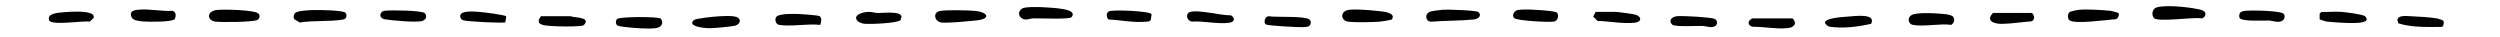
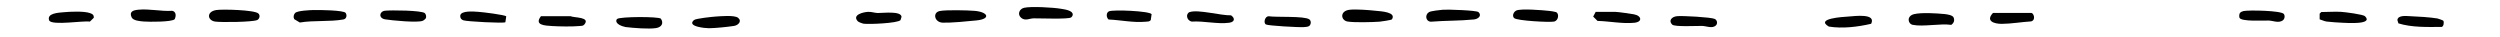
<svg xmlns="http://www.w3.org/2000/svg" width="100%" height="100%" viewBox="0 0 670 10" version="1.1" xml:space="preserve" style="fill-rule:evenodd;clip-rule:evenodd;stroke-linejoin:round;stroke-miterlimit:2;">
  <g transform="matrix(1,0,0,1,57,17)">
    <g transform="matrix(1,0,0,1,-44.818,-15.349)">
-       <path d="M565.097,3.206C564.432,2.546 564.52,0.916 565.544,0.445C567.539,-0.473 574.219,0.233 576.561,0.74C577.285,0.893 578.786,1.075 578.868,1.975C578.91,2.646 578.486,3.176 577.809,3.264C575.708,2.882 566.221,4.324 565.091,3.206L565.097,3.206Z" style="fill-rule:nonzero;" />
-     </g>
+       </g>
    <g transform="matrix(1,0,0,1,-44.818,-15.349)">
      <path d="M262.279,0.434C264.162,0.004 270.106,0.345 272.178,0.704C273.025,0.851 275.315,1.105 275.315,2.258C275.291,2.564 275.126,2.829 274.885,3.011C274.138,3.565 266.504,3.235 264.851,3.264C263.697,3.282 262.585,4.041 261.49,3.123C260.395,2.205 260.996,0.734 262.279,0.434Z" style="fill-rule:nonzero;" />
    </g>
    <g transform="matrix(1,0,0,1,-44.818,-15.349)">
      <path d="M45.811,1.034C47.47,0.781 56.075,1.004 57.063,1.964C57.605,2.458 57.399,3.406 56.763,3.712C55.592,4.277 47.017,4.371 45.458,4.13C43.362,3.806 43.097,1.44 45.811,1.034Z" style="fill-rule:nonzero;" />
    </g>
    <g transform="matrix(1,0,0,1,-44.818,-15.349)">
      <path d="M71.994,1.04C73.313,1.004 79.957,1.075 80.452,1.811C80.864,2.423 80.711,3.406 79.851,3.565C76.203,4.224 71.894,3.753 68.169,4.383L66.68,3.488C66.374,2.953 66.492,2.258 66.921,1.823C67.551,1.187 70.923,1.063 72,1.034L71.994,1.04Z" style="fill-rule:nonzero;" />
    </g>
    <g transform="matrix(1,0,0,1,-44.818,-15.349)">
      <path d="M384.064,1.605C385.029,2.535 383.999,3.447 382.816,3.565C379.091,3.947 375.083,3.847 371.322,4.165C369.874,4.124 369.615,2.276 370.81,1.587C371.322,1.293 373.823,1.004 374.583,0.951C375.836,0.869 383.546,1.099 384.07,1.599L384.064,1.605Z" style="fill-rule:nonzero;" />
    </g>
    <g transform="matrix(1,0,0,1,-44.818,-15.349)">
      <path d="M360.858,3.529C360.74,3.718 358.039,4.124 357.527,4.159C355.485,4.3 350.906,4.418 349.005,4.13C347.104,3.841 346.804,1.234 349.576,0.957C351.394,0.775 354.743,1.046 356.632,1.252C357.809,1.381 362.123,1.546 360.858,3.535L360.858,3.529Z" style="fill-rule:nonzero;" />
    </g>
    <g transform="matrix(1,0,0,1,-44.818,-15.349)">
-       <path d="M555.586,1.852C555.886,2.276 555.427,3.4 554.821,3.512C552.649,3.594 543.627,4.977 542.373,3.723C541.914,3.264 541.92,2.193 542.373,1.675C542.726,1.328 544.586,1.016 545.181,0.963C547.299,0.775 551.225,1.034 553.414,1.246C553.767,1.281 555.504,1.734 555.592,1.858L555.586,1.852Z" style="fill-rule:nonzero;" />
-     </g>
+       </g>
    <g transform="matrix(1,0,0,1,-44.818,-15.349)">
      <path d="M239.632,1.31C241.292,0.957 247.065,1.099 248.972,1.252C252.603,1.546 253.498,3.411 249.525,3.823C247.283,4.059 242.563,4.5 240.468,4.424C238.237,4.341 237.696,1.728 239.626,1.316L239.632,1.31Z" style="fill-rule:nonzero;" />
    </g>
    <g transform="matrix(1,0,0,1,-44.818,-15.349)">
      <path d="M500.464,5.018C499.051,4.73 498.769,2.629 500.782,2.14C502.795,1.652 506.791,1.905 508.986,2.117C509.639,2.182 511.052,2.405 511.352,2.976C511.734,3.8 511.475,4.506 510.757,5.012C507.797,4.595 503.207,5.571 500.464,5.012L500.464,5.018Z" style="fill-rule:nonzero;" />
    </g>
    <g transform="matrix(1,0,0,1,-44.818,-15.349)">
      <path d="M34.629,3.494C33.934,4.271 27.649,4.224 26.354,4.112C25.359,4.024 23.511,3.912 23.087,2.982C22.387,1.446 23.529,1.087 24.847,0.957C27.884,0.651 30.927,1.434 33.964,1.246C35.058,1.452 35.046,2.658 34.629,3.5L34.629,3.494Z" style="fill-rule:nonzero;" />
    </g>
    <g transform="matrix(1,0,0,1,-44.818,-15.349)">
      <path d="M393.616,3.205C392.98,2.611 393.457,1.511 394.204,1.163C395.434,0.598 401.367,1.081 403.068,1.275C403.503,1.328 404.463,1.458 404.816,1.587C405.728,1.922 405.557,3.9 404.274,4.135C402.991,4.371 394.387,3.918 393.616,3.2L393.616,3.205Z" style="fill-rule:nonzero;" />
    </g>
    <g transform="matrix(1,0,0,1,-44.818,-15.349)">
-       <path d="M196.622,5.018C195.61,4.853 195.269,3.182 196.087,2.67C197.222,1.958 200.512,2.064 201.931,2.099C202.761,2.123 207.11,2.452 207.457,2.67C208.175,3.123 207.881,4.353 207.651,5.018C204.326,4.63 199.788,5.542 196.622,5.018Z" style="fill-rule:nonzero;" />
-     </g>
+       </g>
    <g transform="matrix(1,0,0,1,-44.818,-15.349)">
-       <path d="M164.93,3.347C165.765,4.594 165.106,5.636 163.664,5.872C161.728,6.189 157.514,5.848 155.448,5.595C154.925,5.53 153.871,5.407 153.441,5.254C152.747,5.001 152.723,3.8 153.23,3.417C154.071,2.788 164.229,2.752 164.924,3.347L164.93,3.347Z" style="fill-rule:nonzero;" />
+       <path d="M164.93,3.347C165.765,4.594 165.106,5.636 163.664,5.872C161.728,6.189 157.514,5.848 155.448,5.595C152.747,5.001 152.723,3.8 153.23,3.417C154.071,2.788 164.229,2.752 164.924,3.347L164.93,3.347Z" style="fill-rule:nonzero;" />
    </g>
    <g transform="matrix(1,0,0,1,-44.818,-15.349)">
      <path d="M217.733,4.071C216.038,2.311 219.257,1.575 220.458,1.528C221.464,1.487 222.2,1.822 223.083,1.834C224.53,1.852 229.286,1.222 229.433,2.852L229.156,3.735C228.45,4.577 220.699,4.9 219.292,4.706C218.951,4.659 217.945,4.283 217.733,4.071Z" style="fill-rule:nonzero;" />
    </g>
    <g transform="matrix(1,0,0,1,-44.818,-15.349)">
      <path d="M179.649,2.782C181.044,2.688 184.657,2.364 185.611,3.111C186.752,4.006 185.681,5.118 184.54,5.295C182.839,5.56 179.478,5.907 177.795,5.913C176.806,5.913 171.733,5.454 173.822,3.712C174.317,3.3 178.701,2.847 179.643,2.782L179.649,2.782Z" style="fill-rule:nonzero;" />
    </g>
    <g transform="matrix(1,0,0,1,-44.818,-15.349)">
      <path d="M483.196,2.782C484.938,2.664 490.694,1.852 489.288,4.724C485.668,5.554 481.649,6.066 477.947,5.471C474.245,3.306 481.607,2.888 483.196,2.782Z" style="fill-rule:nonzero;" />
    </g>
    <g transform="matrix(1,0,0,1,-44.818,-15.349)">
      <path d="M609.484,3.529L609.484,2.011L609.925,1.575C611.667,1.581 613.456,1.422 615.192,1.522C616.269,1.587 621.131,2.193 621.643,2.705C623.95,5.001 616.811,4.494 615.757,4.453C614.522,4.4 612.568,4.277 611.385,4.129C610.731,4.047 610.113,3.718 609.49,3.529L609.484,3.529Z" style="fill-rule:nonzero;" />
    </g>
    <g transform="matrix(1,0,0,1,-44.818,-15.349)">
      <path d="M296.449,2.146L296.219,3.741C295.866,4.188 295.378,4.118 294.884,4.165C291.594,4.477 288.192,3.723 284.92,3.576C284.29,3.041 284.208,1.775 285.014,1.387C286.061,0.881 295.878,1.281 296.449,2.146Z" style="fill-rule:nonzero;" />
    </g>
    <g transform="matrix(1,0,0,1,-44.818,-15.349)">
      <path d="M101.692,1.893C101.98,2.17 102.145,2.9 101.927,3.27C101.709,3.535 101.415,3.794 101.097,3.924C99.726,4.494 92.87,3.829 91.045,3.535C89.221,3.241 89.421,1.411 91.01,1.222C92.511,1.046 100.862,1.104 101.692,1.887L101.692,1.893Z" style="fill-rule:nonzero;" />
    </g>
    <g transform="matrix(1,0,0,1,-44.818,-15.349)">
      <path d="M4.937,1.622C6.691,1.458 10.305,1.299 11.888,1.846C12.582,2.087 12.988,2.264 12.953,3.117L11.905,4.141C10.051,3.847 1.941,5.224 1.012,3.876C0.223,1.852 3.554,1.752 4.943,1.622L4.937,1.622Z" style="fill-rule:nonzero;" />
    </g>
    <g transform="matrix(1,0,0,1,-44.818,-15.349)">
      <path d="M521.934,1.823L532.233,1.823C532.798,1.823 533.545,3.682 532.168,4.082C529.655,4.23 526.771,4.736 524.288,4.742C522.187,4.742 519.909,3.977 521.934,1.823Z" style="fill-rule:nonzero;" />
    </g>
    <g transform="matrix(1,0,0,1,-44.818,-15.349)">
      <path d="M589.068,1.31C590.433,1.016 599.267,1.169 599.897,2.105C600.262,2.646 600.103,3.464 599.567,3.841C598.455,4.612 596.942,3.871 595.777,3.853C594.506,3.829 588.379,4.183 588.002,3.105C587.879,2.746 587.914,2.164 588.114,1.828C588.361,1.558 588.709,1.393 589.068,1.316L589.068,1.31Z" style="fill-rule:nonzero;" />
    </g>
    <g transform="matrix(1,0,0,1,-44.818,-15.349)">
      <path d="M415.462,1.534L420.759,1.534C421.453,1.534 424.826,2.028 425.691,2.181C427.745,2.546 428.139,4.224 425.779,4.453C422.66,4.759 419.111,4.035 415.951,3.953L414.791,2.788L415.462,1.528L415.462,1.534Z" style="fill-rule:nonzero;" />
    </g>
    <g transform="matrix(1,0,0,1,-44.818,-15.349)">
      <path d="M132.796,2.693L140.735,2.693C141.712,3.147 146.097,2.858 144.437,4.9C144.072,5.348 143.601,5.277 143.101,5.324C141.141,5.507 137.722,5.454 135.721,5.324C133.837,5.201 130.918,5.112 132.79,2.699L132.796,2.693Z" style="fill-rule:nonzero;" />
    </g>
    <g transform="matrix(1,0,0,1,-44.818,-15.349)">
      <path d="M338.765,5.242C338.429,5.571 337.699,5.577 337.234,5.613C336.063,5.713 327.594,5.254 327.059,4.895C326.358,4.43 326.835,2.688 327.818,2.705C329.878,3.023 337.411,2.582 338.718,3.541C339.253,3.935 339.2,4.818 338.765,5.242Z" style="fill-rule:nonzero;" />
    </g>
    <g transform="matrix(1,0,0,1,-44.818,-15.349)">
-       <path d="M457.519,3.276L468.106,3.276C468.477,3.276 469.183,4.559 468.701,5.018C468.148,5.742 467.494,5.824 466.647,5.901C463.639,6.172 460.585,5.483 457.578,5.53C456.03,5.195 456.118,3.8 457.513,3.27L457.519,3.276Z" style="fill-rule:nonzero;" />
-     </g>
+       </g>
    <g transform="matrix(1,0,0,1,-44.818,-15.349)">
      <path d="M306.678,1.581C308.926,0.828 315.1,2.546 317.748,2.458C318.943,3.317 318.654,4.259 317.23,4.447C314.064,4.865 310.433,3.923 307.225,4.135C305.777,3.865 305.507,1.97 306.678,1.575L306.678,1.581Z" style="fill-rule:nonzero;" />
    </g>
    <g transform="matrix(1,0,0,1,-44.818,-15.349)">
      <path d="M435.973,4.948C434.895,3.888 435.837,2.846 437.22,2.688C438.603,2.529 446.401,2.952 447.372,3.423C448.02,3.735 448.208,4.653 447.673,5.171C446.737,6.083 445.071,5.318 444,5.295C442.588,5.265 436.638,5.601 435.973,4.948Z" style="fill-rule:nonzero;" />
    </g>
    <g transform="matrix(1,0,0,1,-44.818,-15.349)">
      <path d="M642.63,3.9C642.86,4.271 642.754,5.424 642.2,5.56C638.404,5.595 634.167,5.724 630.594,4.612L630.318,3.729C630.441,2.352 632.696,2.646 633.725,2.688C635.768,2.764 639.087,2.97 641.047,3.294C641.306,3.335 642.577,3.812 642.63,3.906L642.63,3.9Z" style="fill-rule:nonzero;" />
    </g>
    <g transform="matrix(1,0,0,1,-44.818,-15.349)">
      <path d="M123.491,2.735L123.256,4.312C122.797,4.636 112.903,4.124 111.979,3.788C111.414,3.582 111.12,3.176 111.161,2.564C111.297,1.081 114.904,1.458 116.04,1.522C117.029,1.575 123.226,2.329 123.485,2.735L123.491,2.735Z" style="fill-rule:nonzero;" />
    </g>
  </g>
</svg>